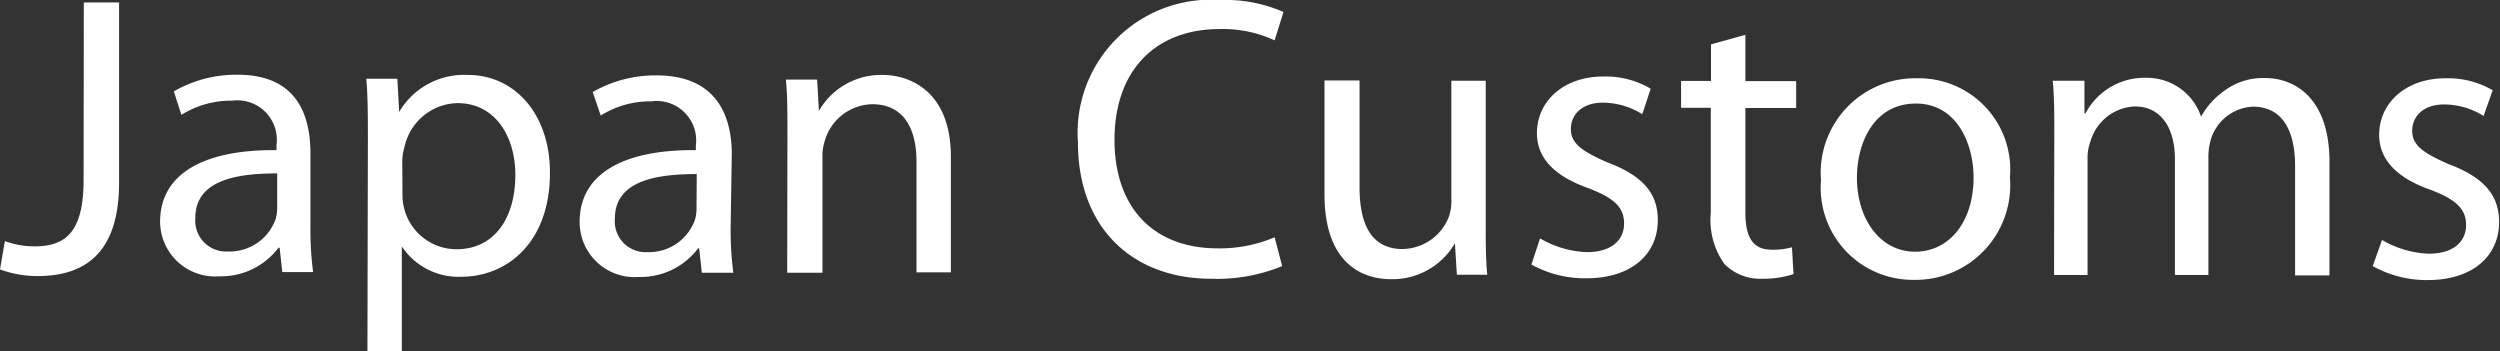
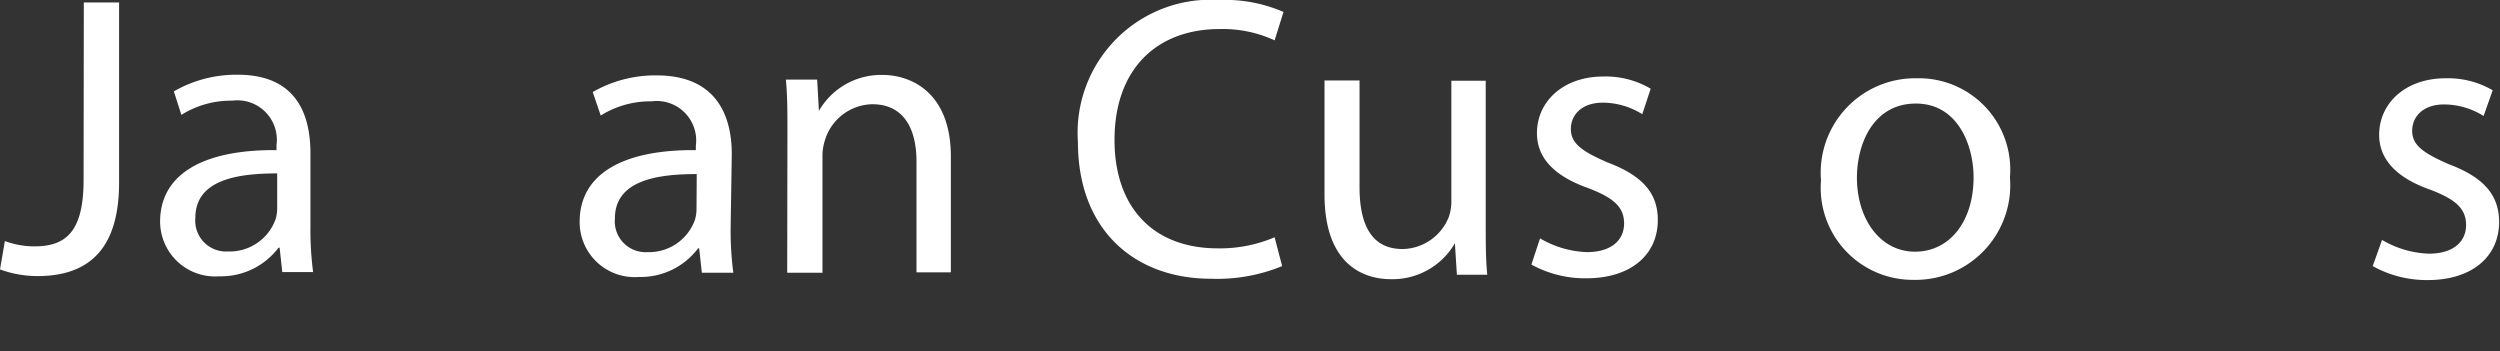
<svg xmlns="http://www.w3.org/2000/svg" viewBox="0 0 112.74 15.84">
  <rect x="0" y="0" width="112.74" height="15.84" fill="#333333" stroke="none" />
  <defs>
    <style>.cls-1{fill:#fff;}</style>
  </defs>
  <title>nav-txt-customs</title>
  <g id="レイヤー_2" data-name="レイヤー 2">
    <g id="footer">
      <path class="cls-1" d="M3.78.11H5.37V8.24c0,3.22-1.59,4.21-3.68,4.21A4.91,4.91,0,0,1,0,12.15l.22-1.28a3.77,3.77,0,0,0,1.33.24c1.4,0,2.22-.63,2.22-3Z" />
      <path class="cls-1" d="M14,10.18a14.68,14.68,0,0,0,.12,2.09H12.73l-.12-1.1h-.05a3.25,3.25,0,0,1-2.67,1.29A2.48,2.48,0,0,1,7.22,10c0-2.11,1.88-3.26,5.25-3.23V6.54a1.78,1.78,0,0,0-2-2,4.2,4.2,0,0,0-2.29.64L7.84,4.12a5.64,5.64,0,0,1,2.88-.75C13.39,3.37,14,5.19,14,6.92ZM12.5,7.82c-1.73,0-3.69.26-3.69,2a1.39,1.39,0,0,0,1.47,1.52,2.2,2.2,0,0,0,2.15-1.46,1.8,1.8,0,0,0,.07-.5Z" />
-       <path class="cls-1" d="M16.59,6.4c0-1.12,0-2-.07-2.85h1.4L18,5.05h0a3.39,3.39,0,0,1,3.1-1.67c2.13,0,3.71,1.79,3.7,4.42,0,3.13-1.93,4.68-4,4.68a3.06,3.06,0,0,1-2.68-1.37h0v4.74H16.57Zm1.56,2.33a2.48,2.48,0,0,0,.07.65,2.44,2.44,0,0,0,2.37,1.86c1.67,0,2.65-1.36,2.65-3.36,0-1.73-.91-3.22-2.59-3.23a2.5,2.5,0,0,0-2.4,1.94,2.58,2.58,0,0,0-.11.63Z" />
      <path class="cls-1" d="M32.95,10.21a14.56,14.56,0,0,0,.12,2.09H31.65l-.12-1.1h-.05a3.24,3.24,0,0,1-2.67,1.29A2.48,2.48,0,0,1,26.14,10c0-2.11,1.88-3.26,5.24-3.23V6.57a1.78,1.78,0,0,0-2-2,4.21,4.21,0,0,0-2.29.64l-.36-1.06a5.65,5.65,0,0,1,2.88-.75C32.31,3.4,33,5.22,33,6.95ZM31.42,7.85c-1.73,0-3.69.26-3.69,2a1.39,1.39,0,0,0,1.47,1.52,2.2,2.2,0,0,0,2.14-1.46,1.77,1.77,0,0,0,.07-.5Z" />
      <path class="cls-1" d="M35.51,5.95c0-.92,0-1.64-.07-2.36h1.41L36.93,5h0a3.23,3.23,0,0,1,2.88-1.62c1.21,0,3.08.73,3.07,3.71v5.19H41.33v-5c0-1.4-.52-2.58-2-2.58A2.28,2.28,0,0,0,37.2,6.33a2.26,2.26,0,0,0-.11.74V12.3H35.5Z" />
      <path class="cls-1" d="M57.82,12a7.71,7.71,0,0,1-3.21.57c-3.42,0-6-2.17-6-6.17A6,6,0,0,1,55,0a6.57,6.57,0,0,1,2.88.54l-.4,1.28A5.56,5.56,0,0,0,55,1.31c-2.84,0-4.74,1.81-4.74,5,0,3,1.7,4.88,4.64,4.89a6.3,6.3,0,0,0,2.58-.5Z" />
      <path class="cls-1" d="M67,10c0,.92,0,1.71.07,2.39H65.7l-.09-1.42h0a3.25,3.25,0,0,1-2.88,1.62c-1.37,0-3-.78-3-3.82V3.63h1.58V8.44c0,1.66.52,2.79,1.94,2.79a2.28,2.28,0,0,0,2.09-1.46A2.18,2.18,0,0,0,65.45,9V3.64H67Z" />
      <path class="cls-1" d="M69.45,10.75a4.48,4.48,0,0,0,2.11.62c1.13,0,1.68-.56,1.68-1.29s-.45-1.15-1.6-1.59C70,7.91,69.31,7.06,69.31,6c0-1.4,1.16-2.55,3-2.55A4,4,0,0,1,74.44,4l-.38,1.15a3.37,3.37,0,0,0-1.78-.52c-.94,0-1.44.54-1.44,1.19s.5,1,1.64,1.5c1.49.56,2.29,1.32,2.28,2.61,0,1.55-1.21,2.63-3.25,2.62a5,5,0,0,1-2.45-.62Z" />
-       <path class="cls-1" d="M78.71,1.57V3.66H81V4.87H78.71v4.7c0,1.08.3,1.69,1.18,1.69a3,3,0,0,0,.92-.11l.07,1.21a4.33,4.33,0,0,1-1.41.21,2.26,2.26,0,0,1-1.71-.67,3.4,3.4,0,0,1-.61-2.29V4.86H75.81V3.65h1.35V2Z" />
      <path class="cls-1" d="M90.64,8a4.27,4.27,0,0,1-4.35,4.62,4.15,4.15,0,0,1-4.17-4.49,4.26,4.26,0,0,1,4.33-4.6A4.12,4.12,0,0,1,90.64,8ZM83.74,8c0,1.91,1.07,3.35,2.62,3.35S89,10,89,8c0-1.48-.73-3.33-2.6-3.33S83.75,6.4,83.74,8Z" />
-       <path class="cls-1" d="M92.64,6c0-.92,0-1.64-.07-2.36H94L94,5.11h.05a3,3,0,0,1,2.76-1.6,2.57,2.57,0,0,1,2.45,1.75h0a3.45,3.45,0,0,1,1-1.13,2.92,2.92,0,0,1,1.91-.61c1.17,0,2.88.76,2.88,3.79v5.11h-1.55V7.5c0-1.69-.62-2.68-1.89-2.69a2.08,2.08,0,0,0-1.89,1.42,2.75,2.75,0,0,0-.13.79v5.38H98.08V7.18c0-1.39-.61-2.38-1.81-2.38a2.18,2.18,0,0,0-2,1.58,2.12,2.12,0,0,0-.13.77V12.4H92.63Z" />
      <path class="cls-1" d="M107.42,10.82a4.47,4.47,0,0,0,2.11.62c1.13,0,1.68-.56,1.68-1.29s-.45-1.15-1.6-1.59C108,8,107.29,7.13,107.29,6.08c0-1.4,1.16-2.55,3-2.55a4,4,0,0,1,2.12.54L112,5.23a3.37,3.37,0,0,0-1.78-.52c-.94,0-1.44.54-1.44,1.19s.5,1,1.64,1.5c1.49.56,2.28,1.32,2.28,2.61,0,1.55-1.21,2.63-3.25,2.62A5,5,0,0,1,107,12Z" />
    </g>
  </g>
</svg>